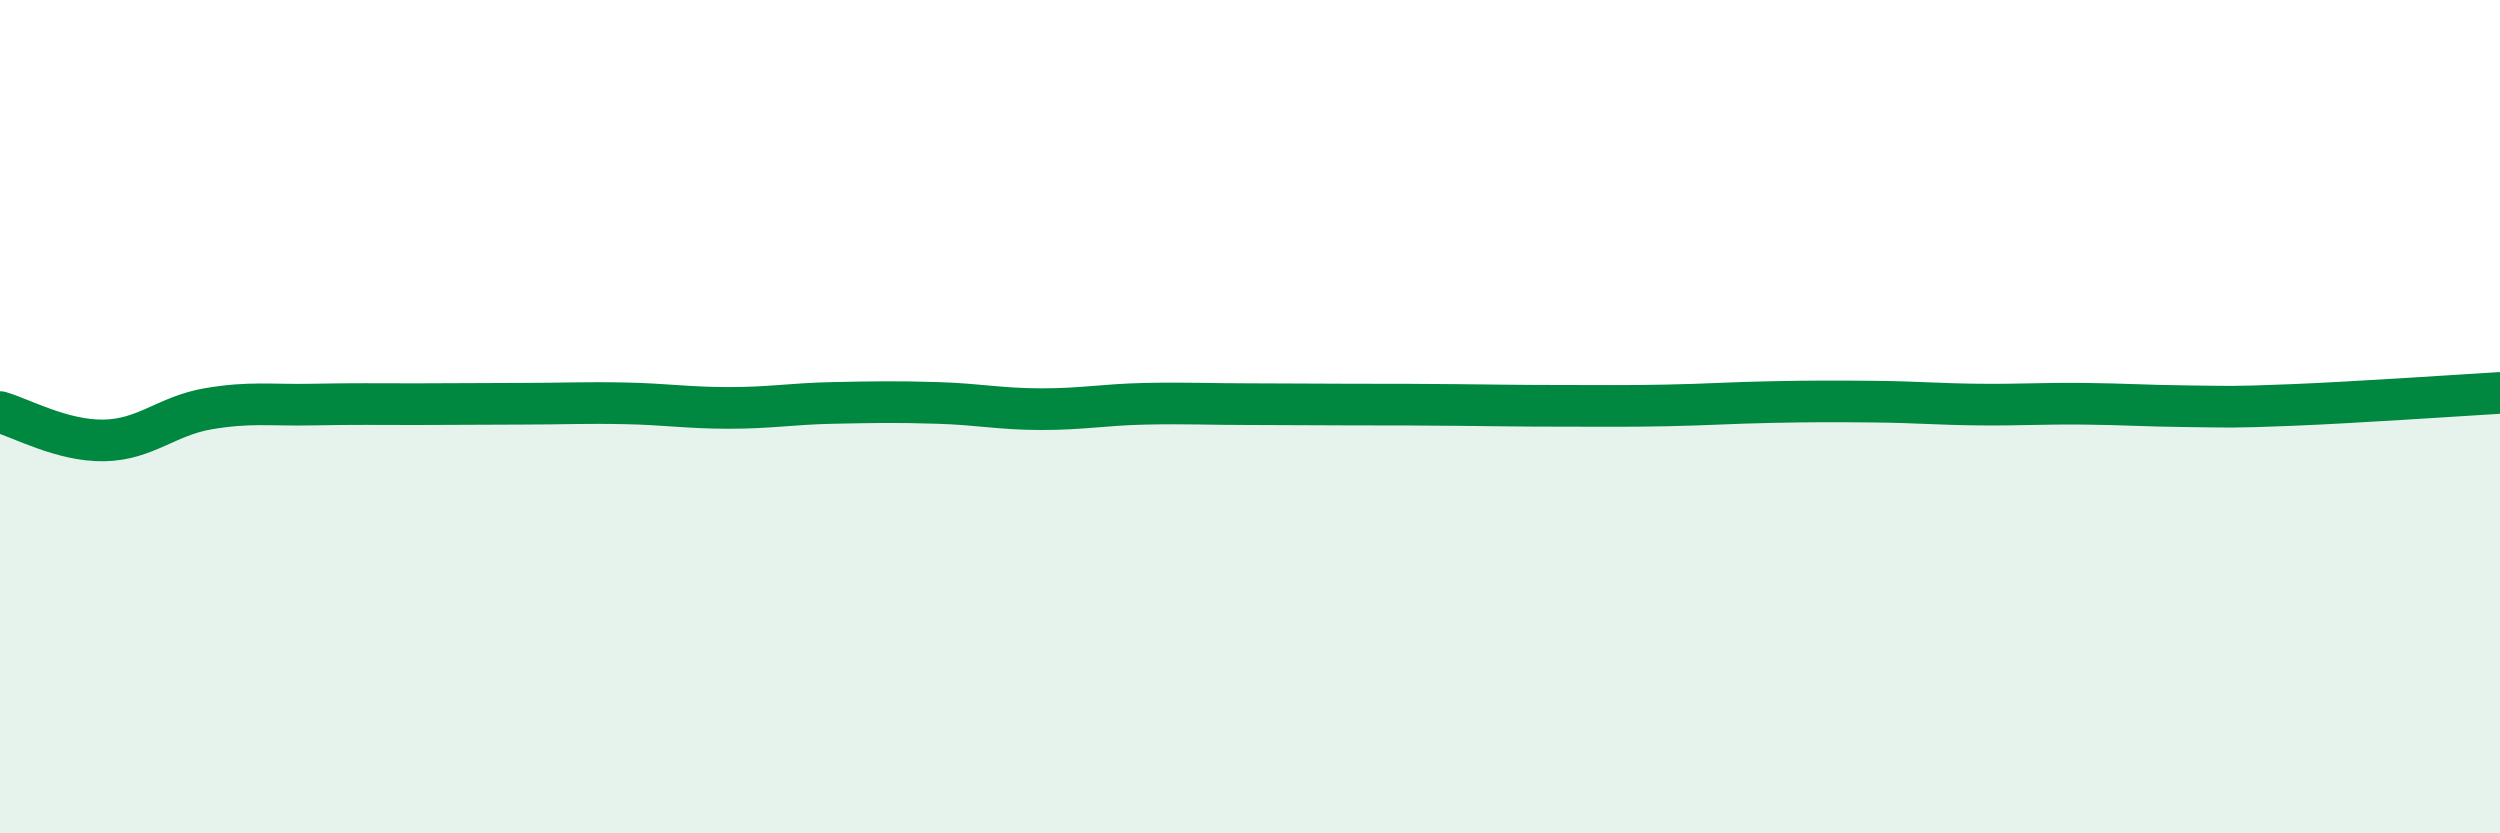
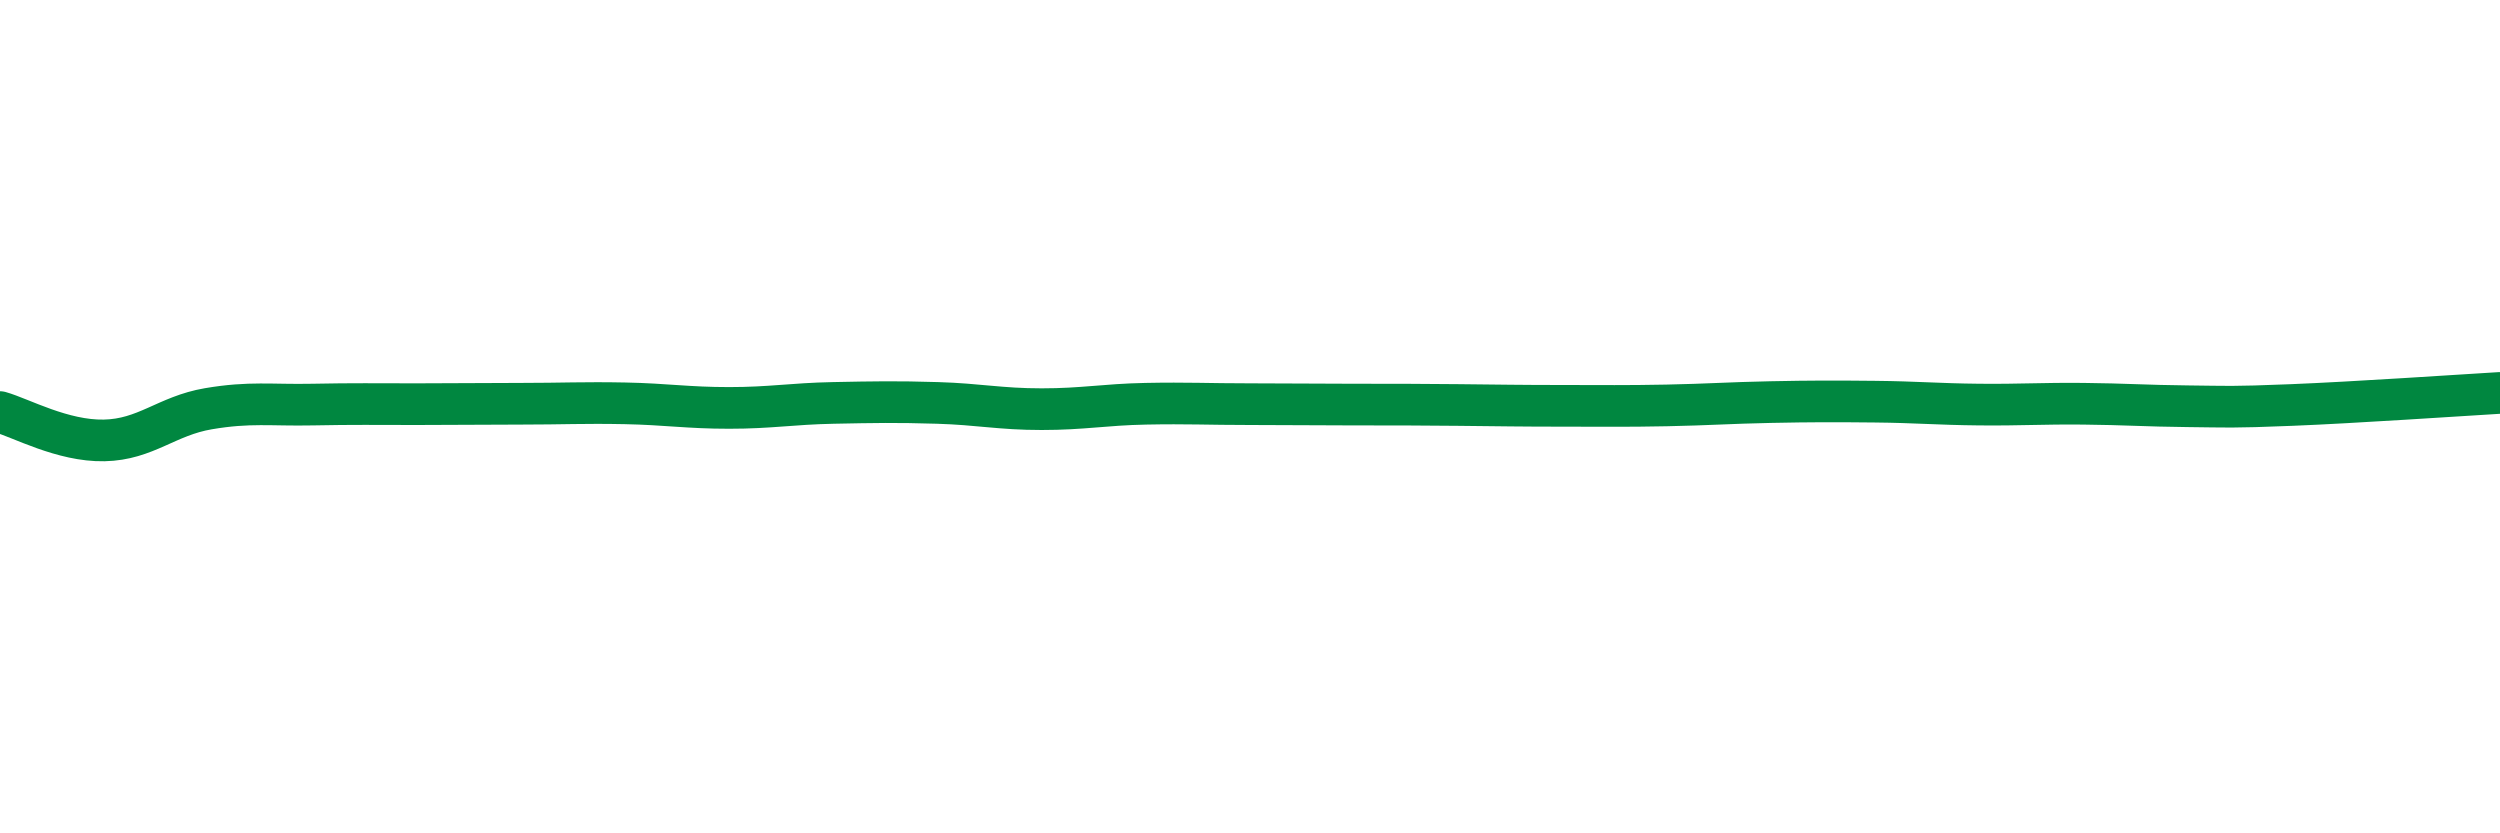
<svg xmlns="http://www.w3.org/2000/svg" width="60" height="20" viewBox="0 0 60 20">
-   <path d="M 0,9.89 C 0.5,10.03 1.5,10.59 2.5,10.57 C 3.5,10.55 4,9.98 5,9.81 C 6,9.64 6.5,9.73 7.5,9.71 C 8.5,9.69 9,9.7 10,9.7 C 11,9.7 11.5,9.69 12.5,9.69 C 13.5,9.69 14,9.66 15,9.68 C 16,9.7 16.5,9.79 17.5,9.79 C 18.5,9.79 19,9.69 20,9.67 C 21,9.65 21.5,9.64 22.5,9.67 C 23.5,9.7 24,9.82 25,9.82 C 26,9.82 26.5,9.71 27.5,9.69 C 28.5,9.67 29,9.7 30,9.7 C 31,9.7 31.5,9.71 32.5,9.71 C 33.5,9.71 34,9.71 35,9.72 C 36,9.73 36.5,9.74 37.5,9.74 C 38.5,9.74 39,9.75 40,9.73 C 41,9.71 41.5,9.67 42.5,9.65 C 43.5,9.63 44,9.63 45,9.64 C 46,9.65 46.5,9.7 47.5,9.71 C 48.5,9.72 49,9.68 50,9.69 C 51,9.7 51.5,9.74 52.5,9.75 C 53.5,9.76 53.5,9.78 55,9.72 C 56.5,9.66 59,9.49 60,9.43L60 20L0 20Z" fill="#008740" opacity="0.1" stroke-linecap="round" stroke-linejoin="round" />
  <path d="M 0,9.89 C 0.5,10.03 1.5,10.59 2.5,10.57 C 3.5,10.55 4,9.98 5,9.81 C 6,9.64 6.5,9.73 7.5,9.71 C 8.5,9.69 9,9.7 10,9.7 C 11,9.7 11.5,9.69 12.5,9.69 C 13.5,9.69 14,9.66 15,9.68 C 16,9.7 16.5,9.79 17.5,9.79 C 18.5,9.79 19,9.69 20,9.67 C 21,9.65 21.5,9.64 22.5,9.67 C 23.5,9.7 24,9.82 25,9.82 C 26,9.82 26.5,9.71 27.5,9.69 C 28.5,9.67 29,9.7 30,9.7 C 31,9.7 31.5,9.71 32.5,9.71 C 33.5,9.71 34,9.71 35,9.72 C 36,9.73 36.5,9.74 37.5,9.74 C 38.5,9.74 39,9.75 40,9.73 C 41,9.71 41.5,9.67 42.5,9.65 C 43.5,9.63 44,9.63 45,9.64 C 46,9.65 46.5,9.7 47.5,9.71 C 48.5,9.72 49,9.68 50,9.69 C 51,9.7 51.5,9.74 52.5,9.75 C 53.5,9.76 53.5,9.78 55,9.72 C 56.5,9.66 59,9.49 60,9.43" stroke="#008740" stroke-width="1" fill="none" stroke-linecap="round" stroke-linejoin="round" />
</svg>